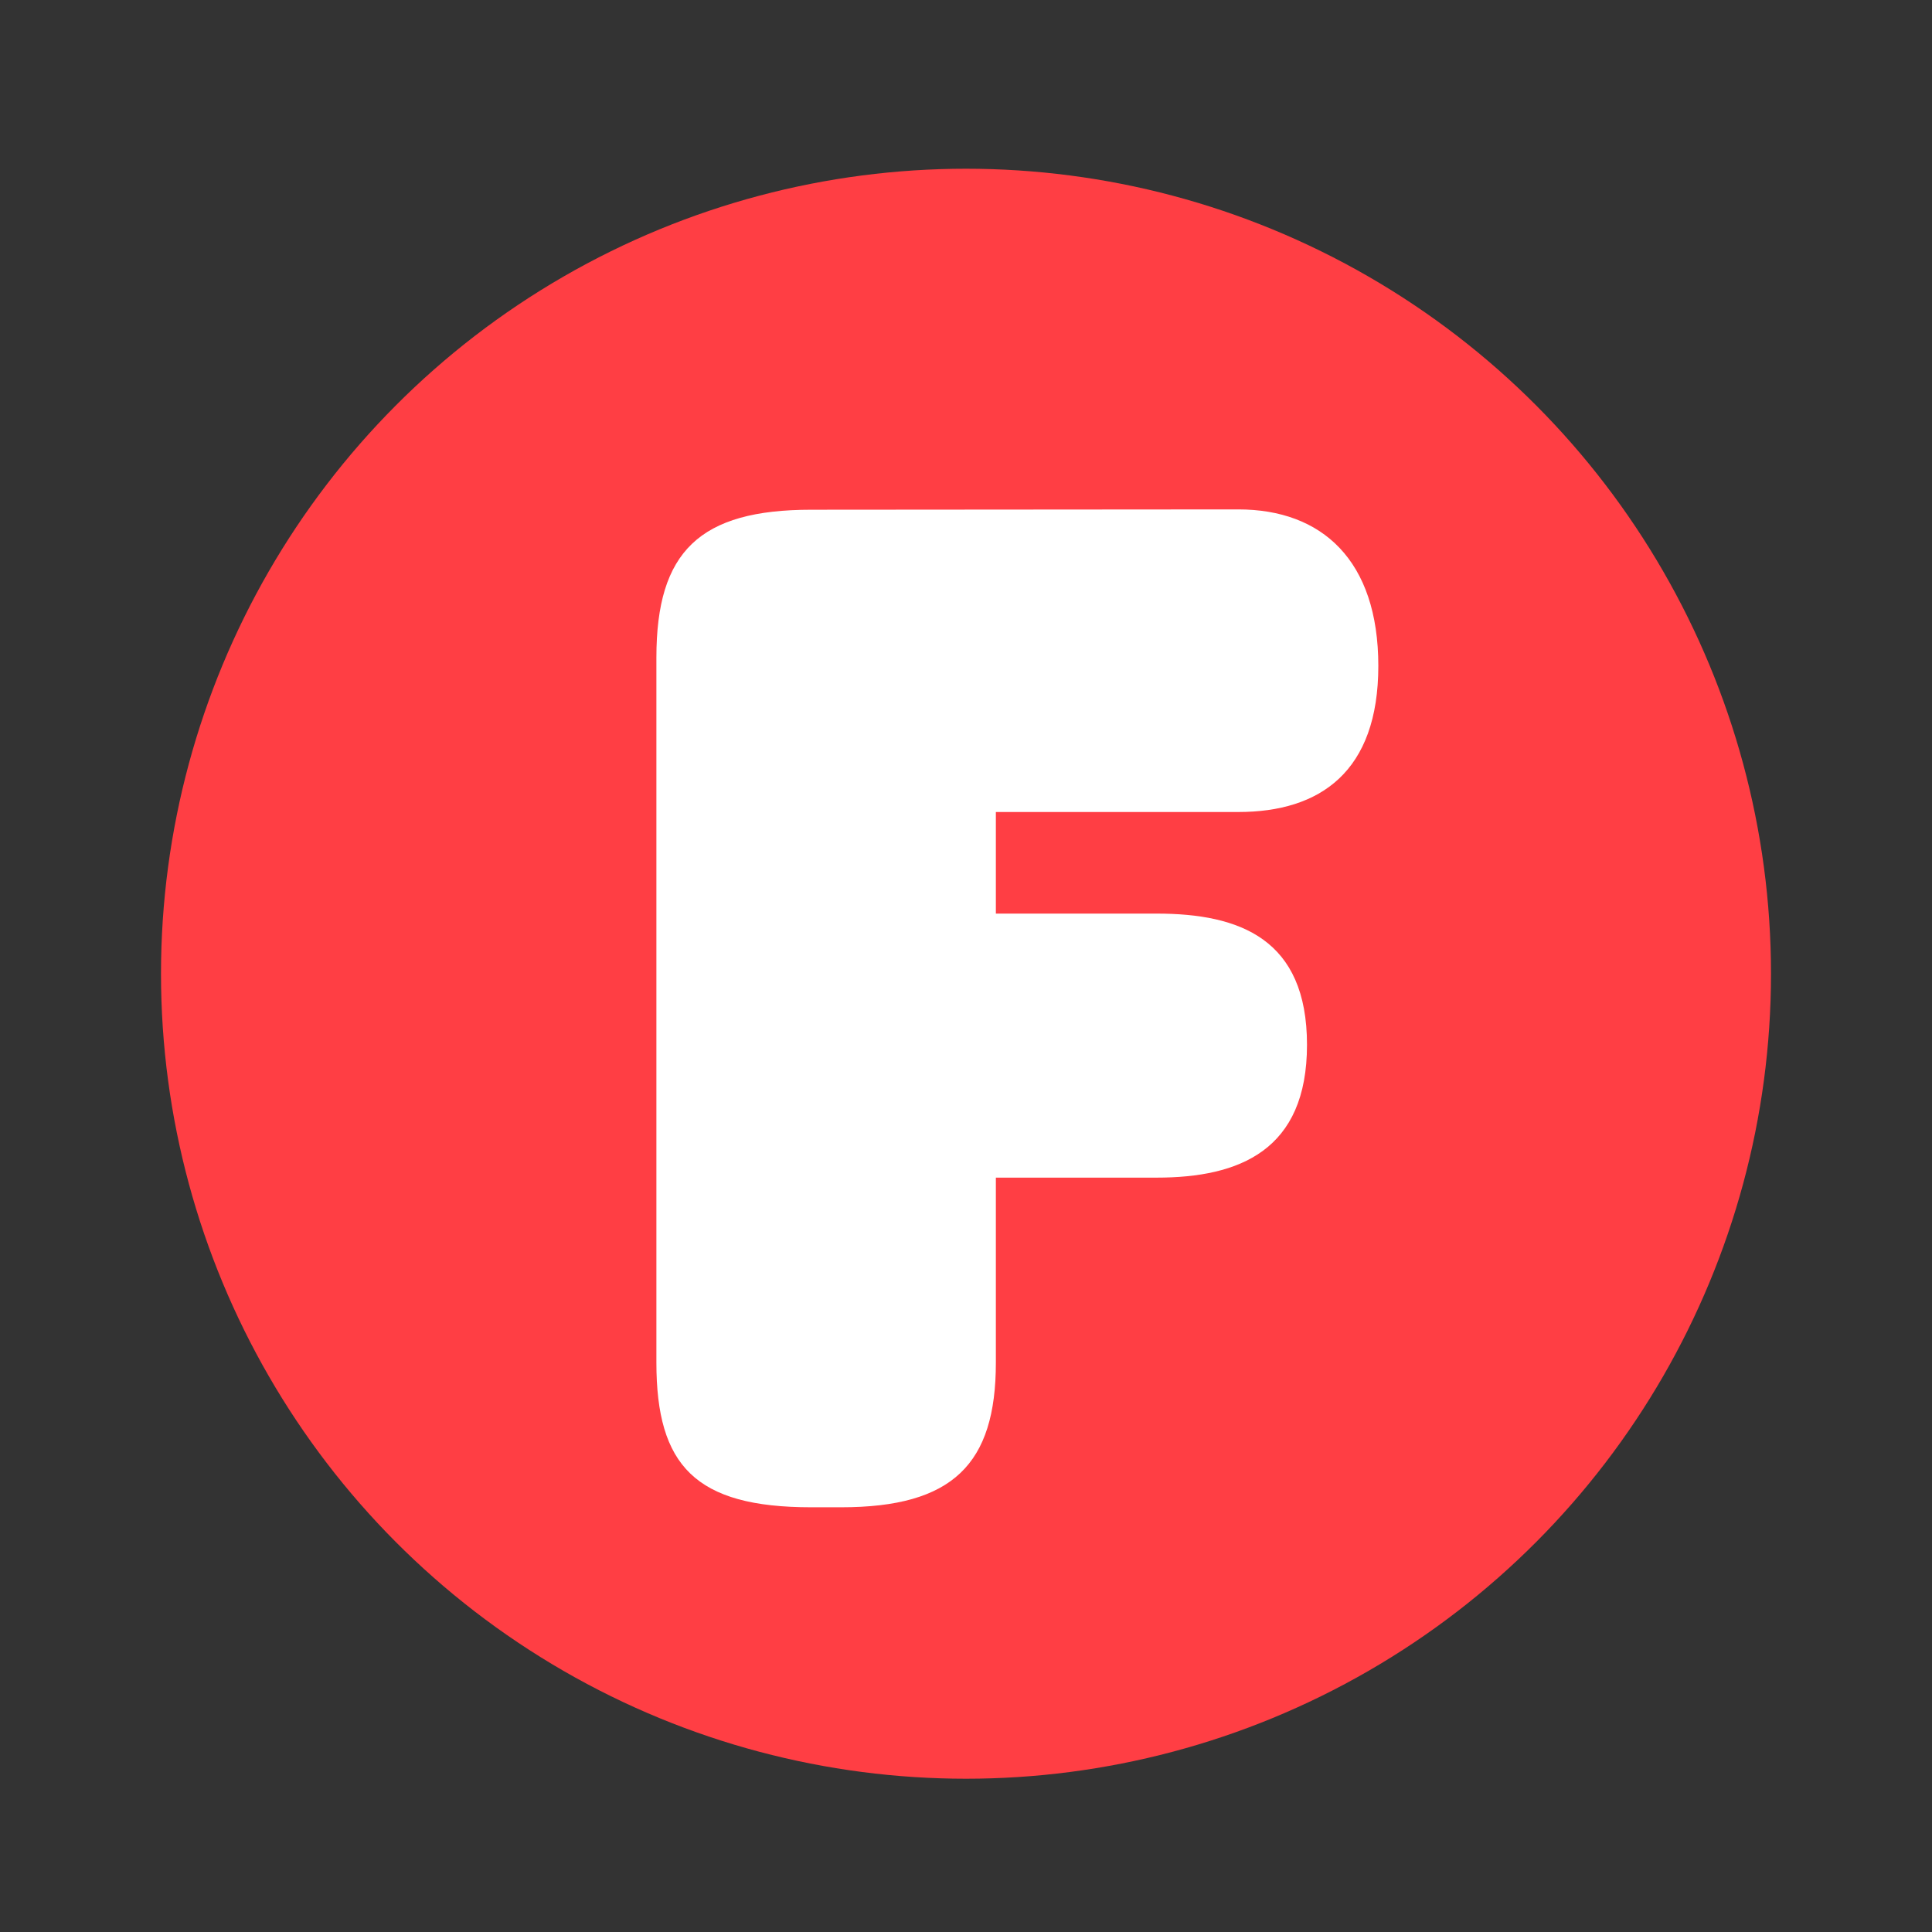
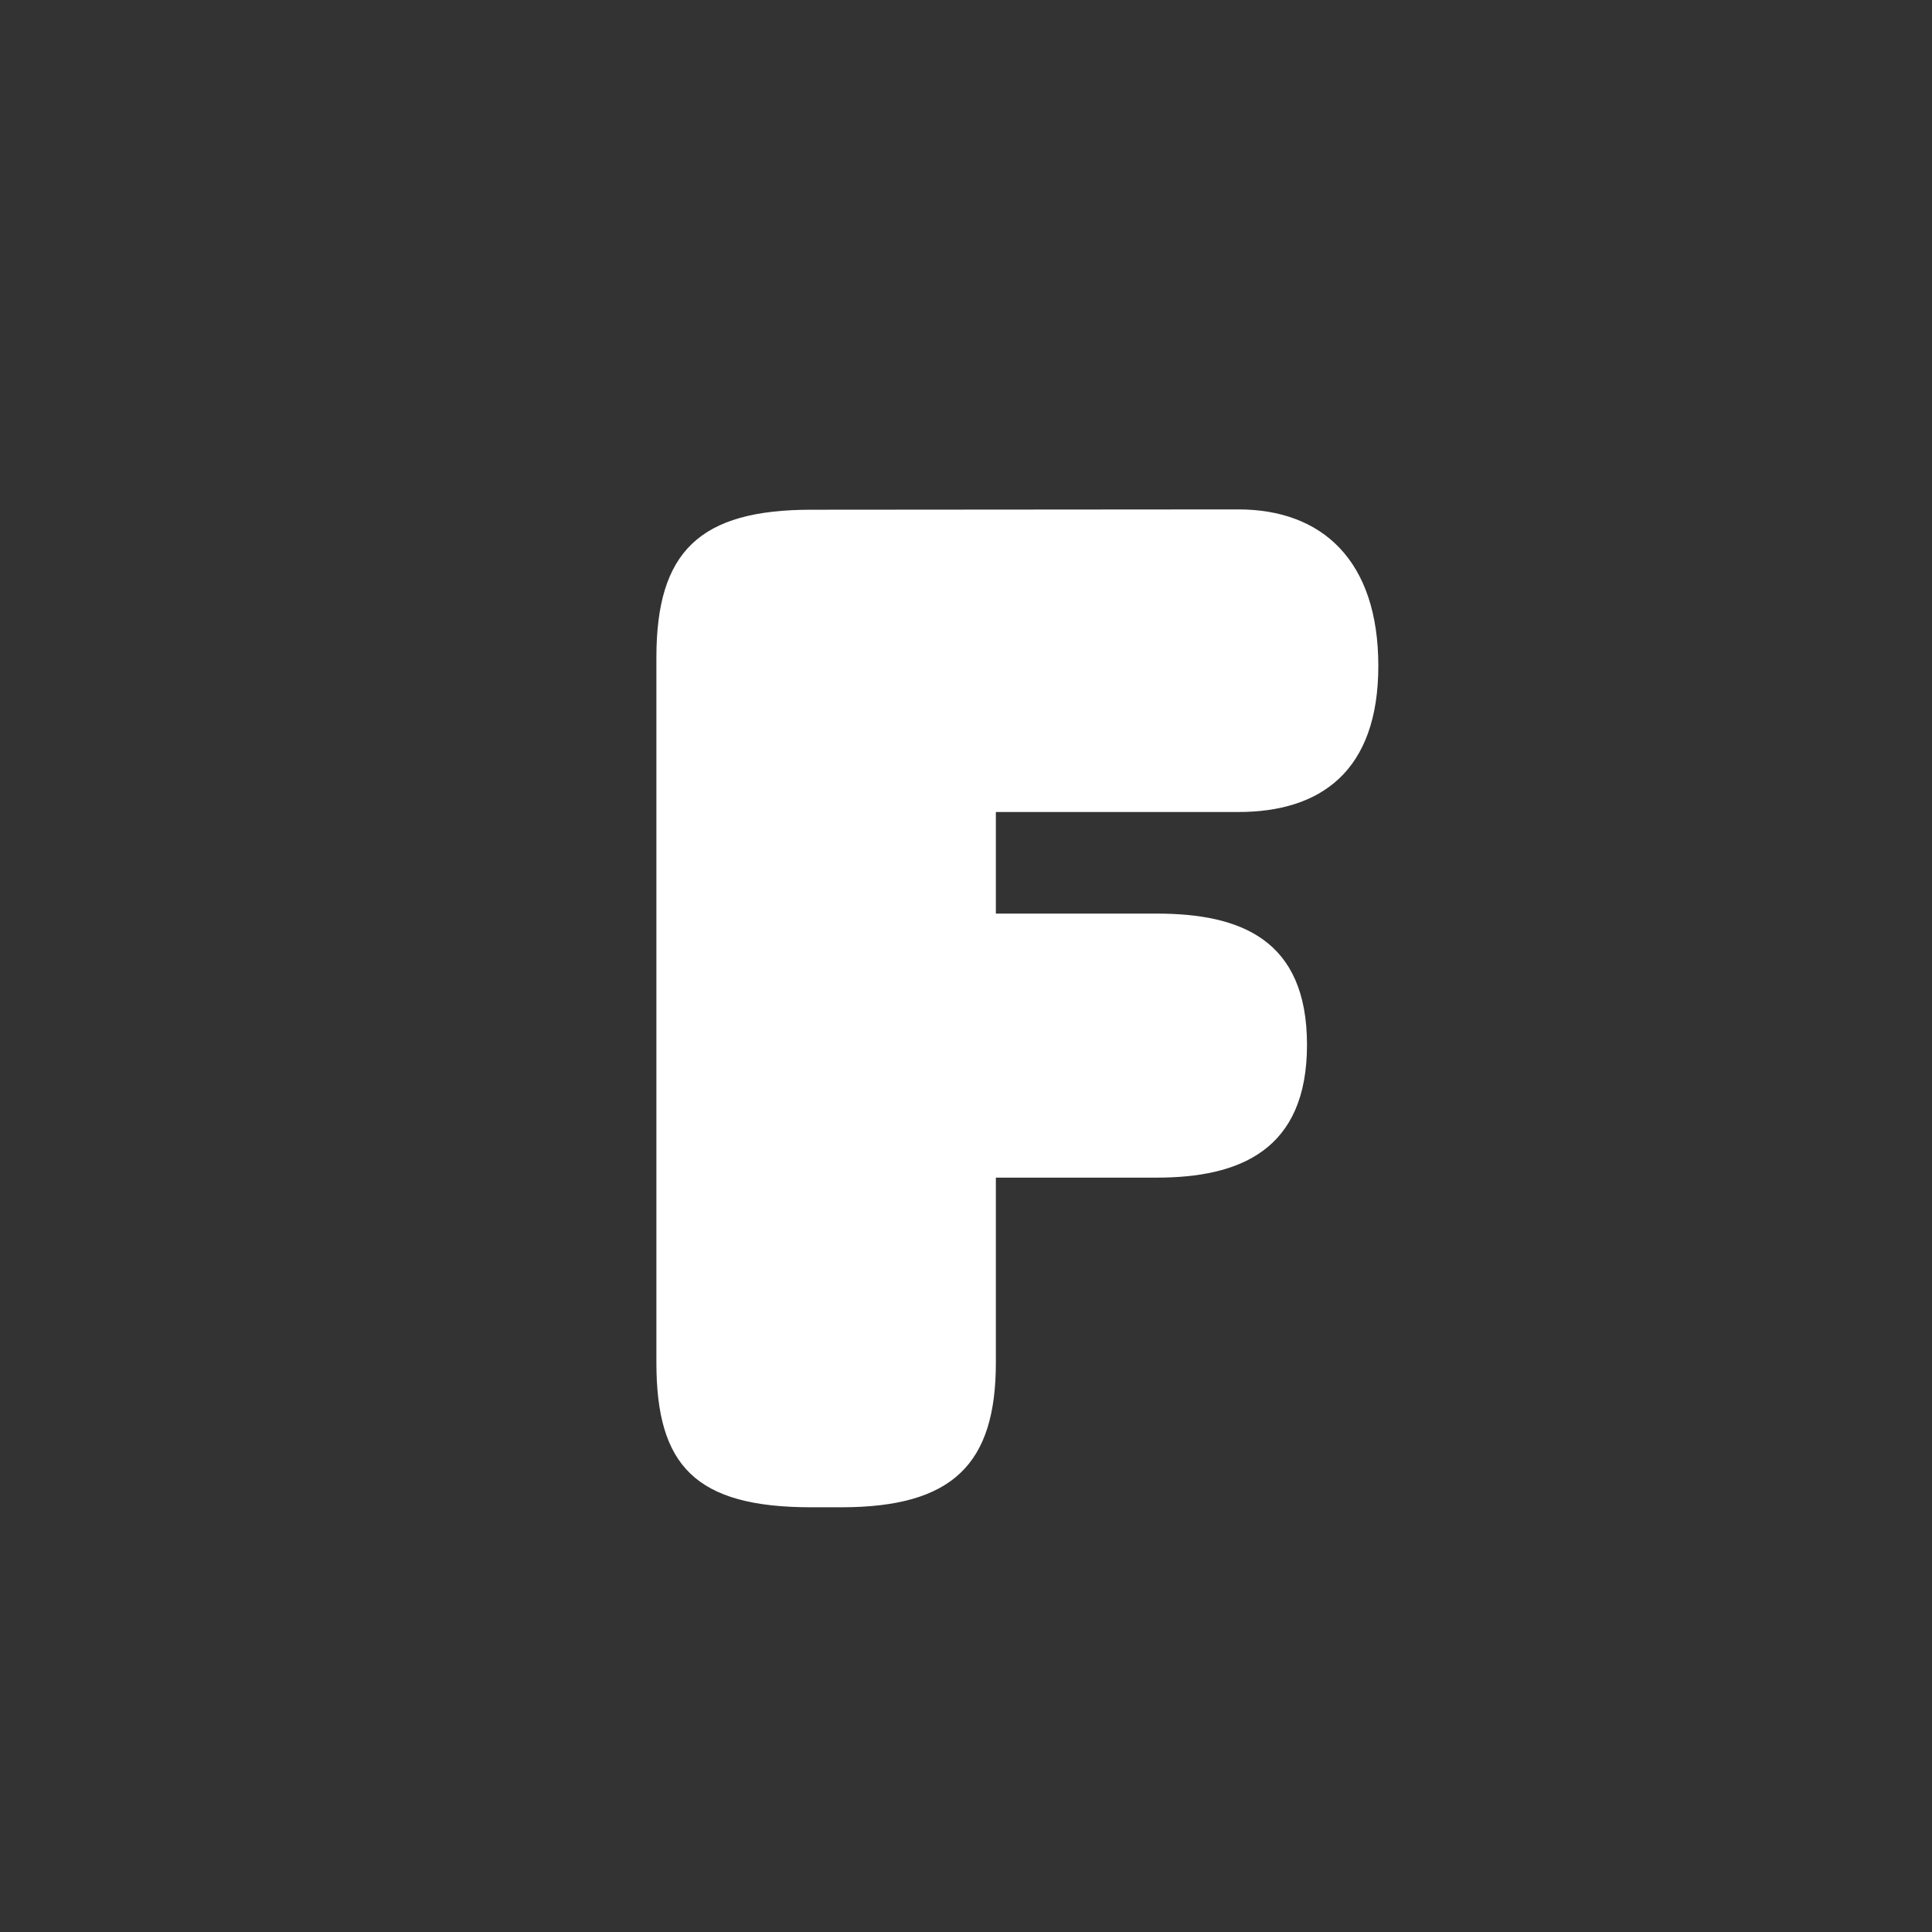
<svg xmlns="http://www.w3.org/2000/svg" width="24" height="24" viewBox="0 0 24 24" fill="none">
  <rect x="0" y="0" width="24" height="24" fill="#333333" stroke="none" />
-   <circle cx="12" cy="12.096" r="10" fill="#FF3E44" />
  <path d="M15.383 6.328C16.421 6.328 17.122 6.959 17.122 8.272C17.122 9.586 16.4 10.087 15.383 10.087H12.371V11.349H14.367C15.404 11.349 16.236 11.665 16.236 12.979C16.236 14.292 15.396 14.629 14.367 14.629H12.371V16.927C12.371 18.19 11.834 18.724 10.448 18.724H10.078C8.637 18.724 8.154 18.206 8.154 16.927V8.167C8.154 6.85 8.692 6.332 10.078 6.332L15.383 6.328Z" fill="white" />
</svg>